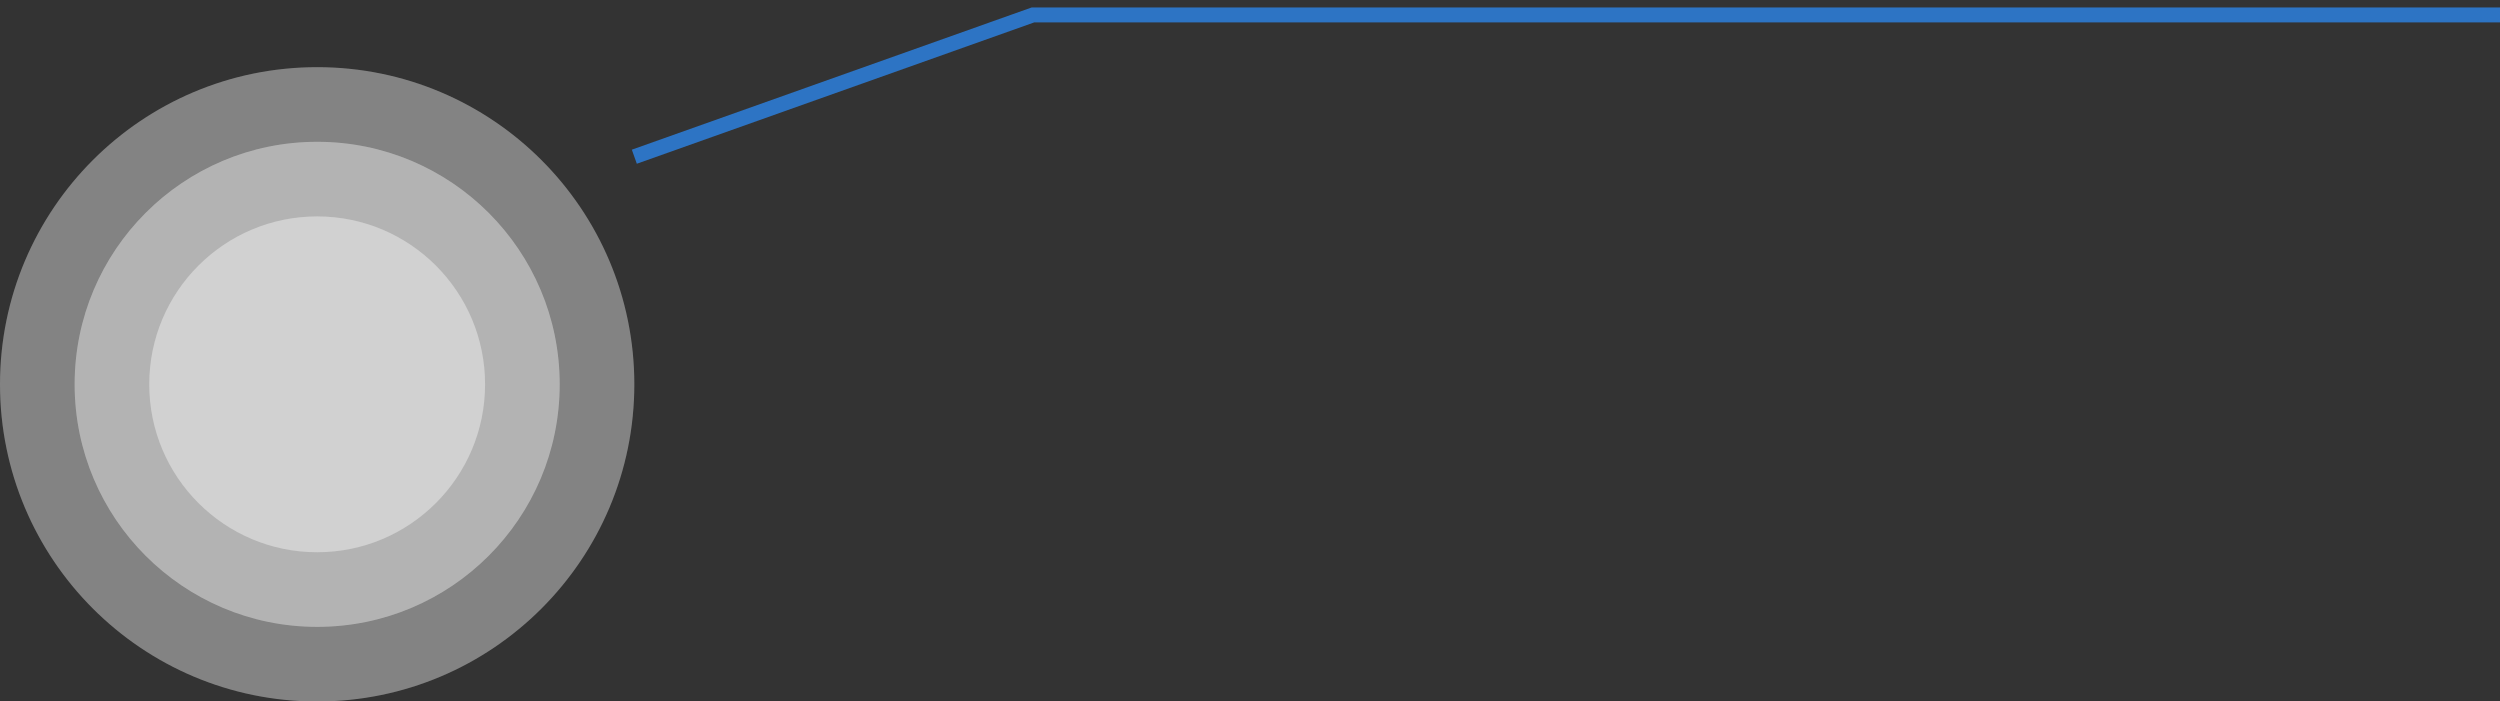
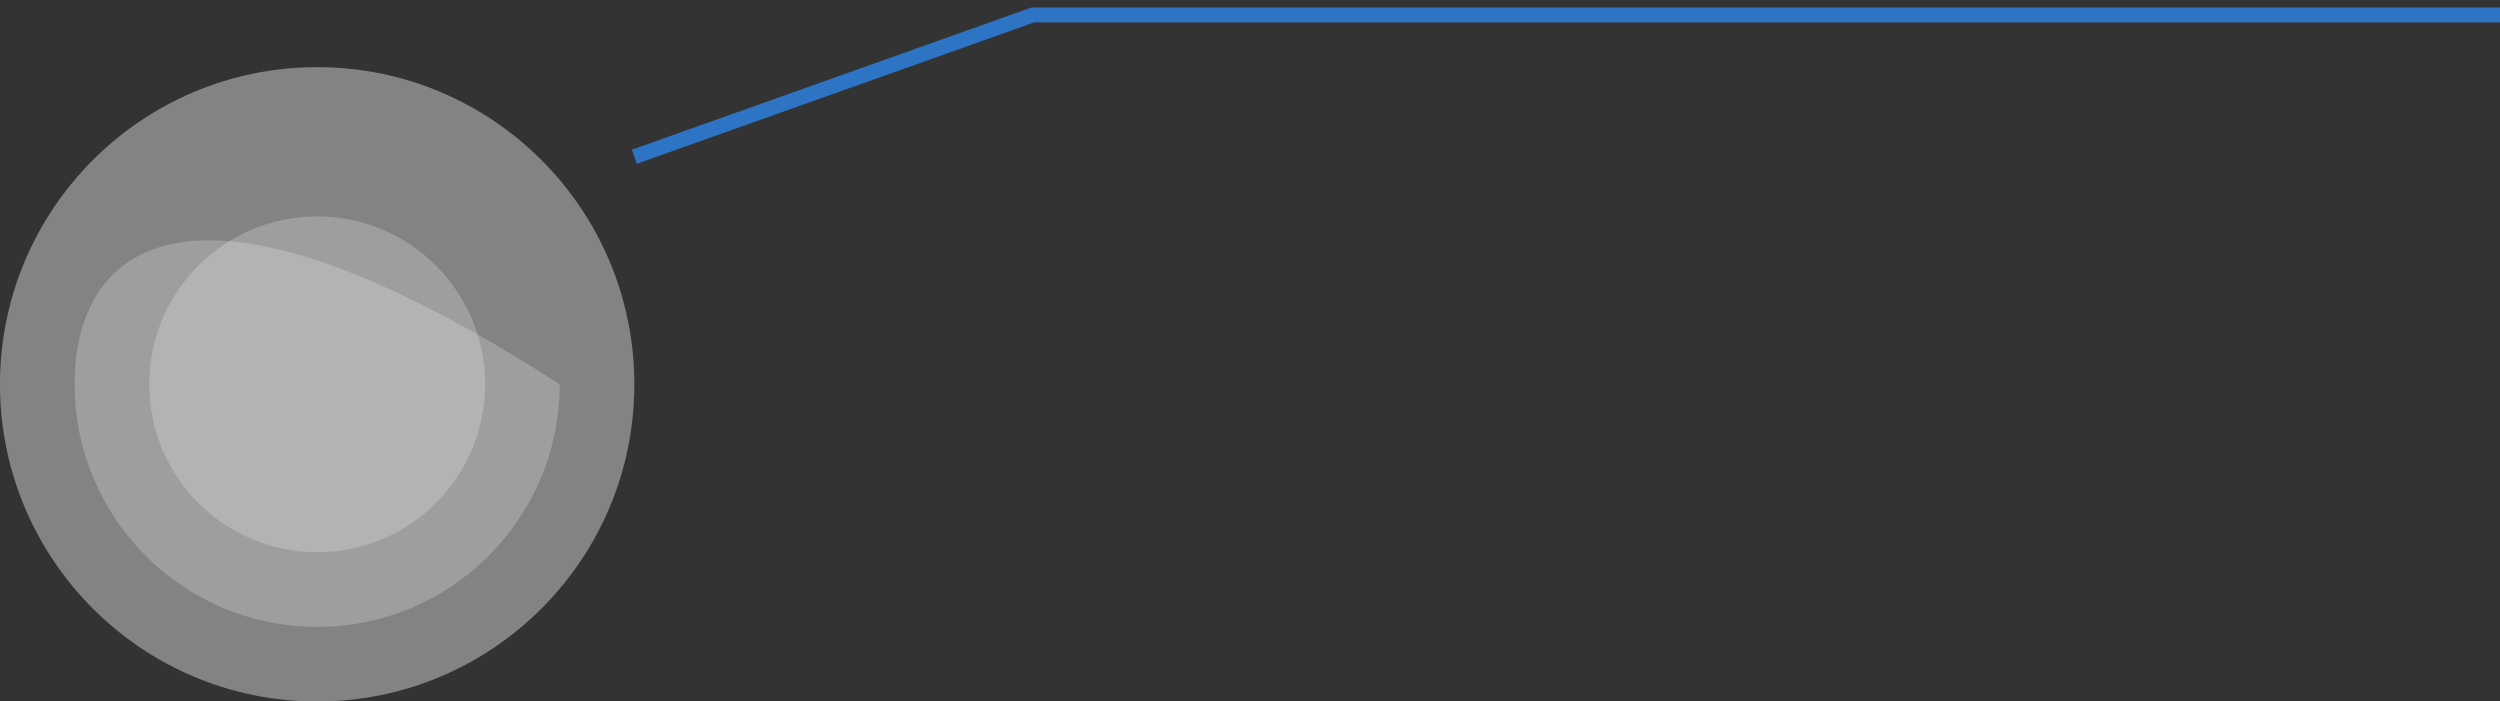
<svg xmlns="http://www.w3.org/2000/svg" width="335" height="94" viewBox="0 0 335 94" fill="none">
  <rect x="0" y="0" width="335" height="94" fill="#333333" stroke="none" />
  <g clip-path="url(#clip0_516_59)">
    <path d="M85 21L138.418 2H338" stroke="#2D74C4" stroke-width="2" />
    <path d="M42.5 94C65.972 94 85 74.972 85 51.5C85 28.028 65.972 9 42.5 9C19.028 9 0 28.028 0 51.5C0 74.972 19.028 94 42.5 94Z" fill="white" fill-opacity="0.22" />
    <path d="M42.5 94C65.972 94 85 74.972 85 51.5C85 28.028 65.972 9 42.5 9C19.028 9 0 28.028 0 51.5C0 74.972 19.028 94 42.5 94Z" fill="white" fill-opacity="0.22" />
-     <path d="M42.5 84C60.449 84 75 69.449 75 51.5C75 33.551 60.449 19 42.5 19C24.551 19 10 33.551 10 51.5C10 69.449 24.551 84 42.5 84Z" fill="white" fill-opacity="0.22" />
-     <path d="M42.5 84C60.449 84 75 69.449 75 51.5C75 33.551 60.449 19 42.5 19C24.551 19 10 33.551 10 51.5C10 69.449 24.551 84 42.5 84Z" fill="white" fill-opacity="0.22" />
-     <path d="M42.5 74C54.926 74 65 63.926 65 51.5C65 39.074 54.926 29 42.5 29C30.074 29 20 39.074 20 51.5C20 63.926 30.074 74 42.5 74Z" fill="white" fill-opacity="0.22" />
+     <path d="M42.5 84C60.449 84 75 69.449 75 51.5C24.551 19 10 33.551 10 51.5C10 69.449 24.551 84 42.5 84Z" fill="white" fill-opacity="0.22" />
    <path d="M42.5 74C54.926 74 65 63.926 65 51.5C65 39.074 54.926 29 42.5 29C30.074 29 20 39.074 20 51.5C20 63.926 30.074 74 42.5 74Z" fill="white" fill-opacity="0.22" />
  </g>
  <defs>
    <clipPath id="clip0_516_59">
      <rect width="335" height="94" fill="white" />
    </clipPath>
  </defs>
</svg>